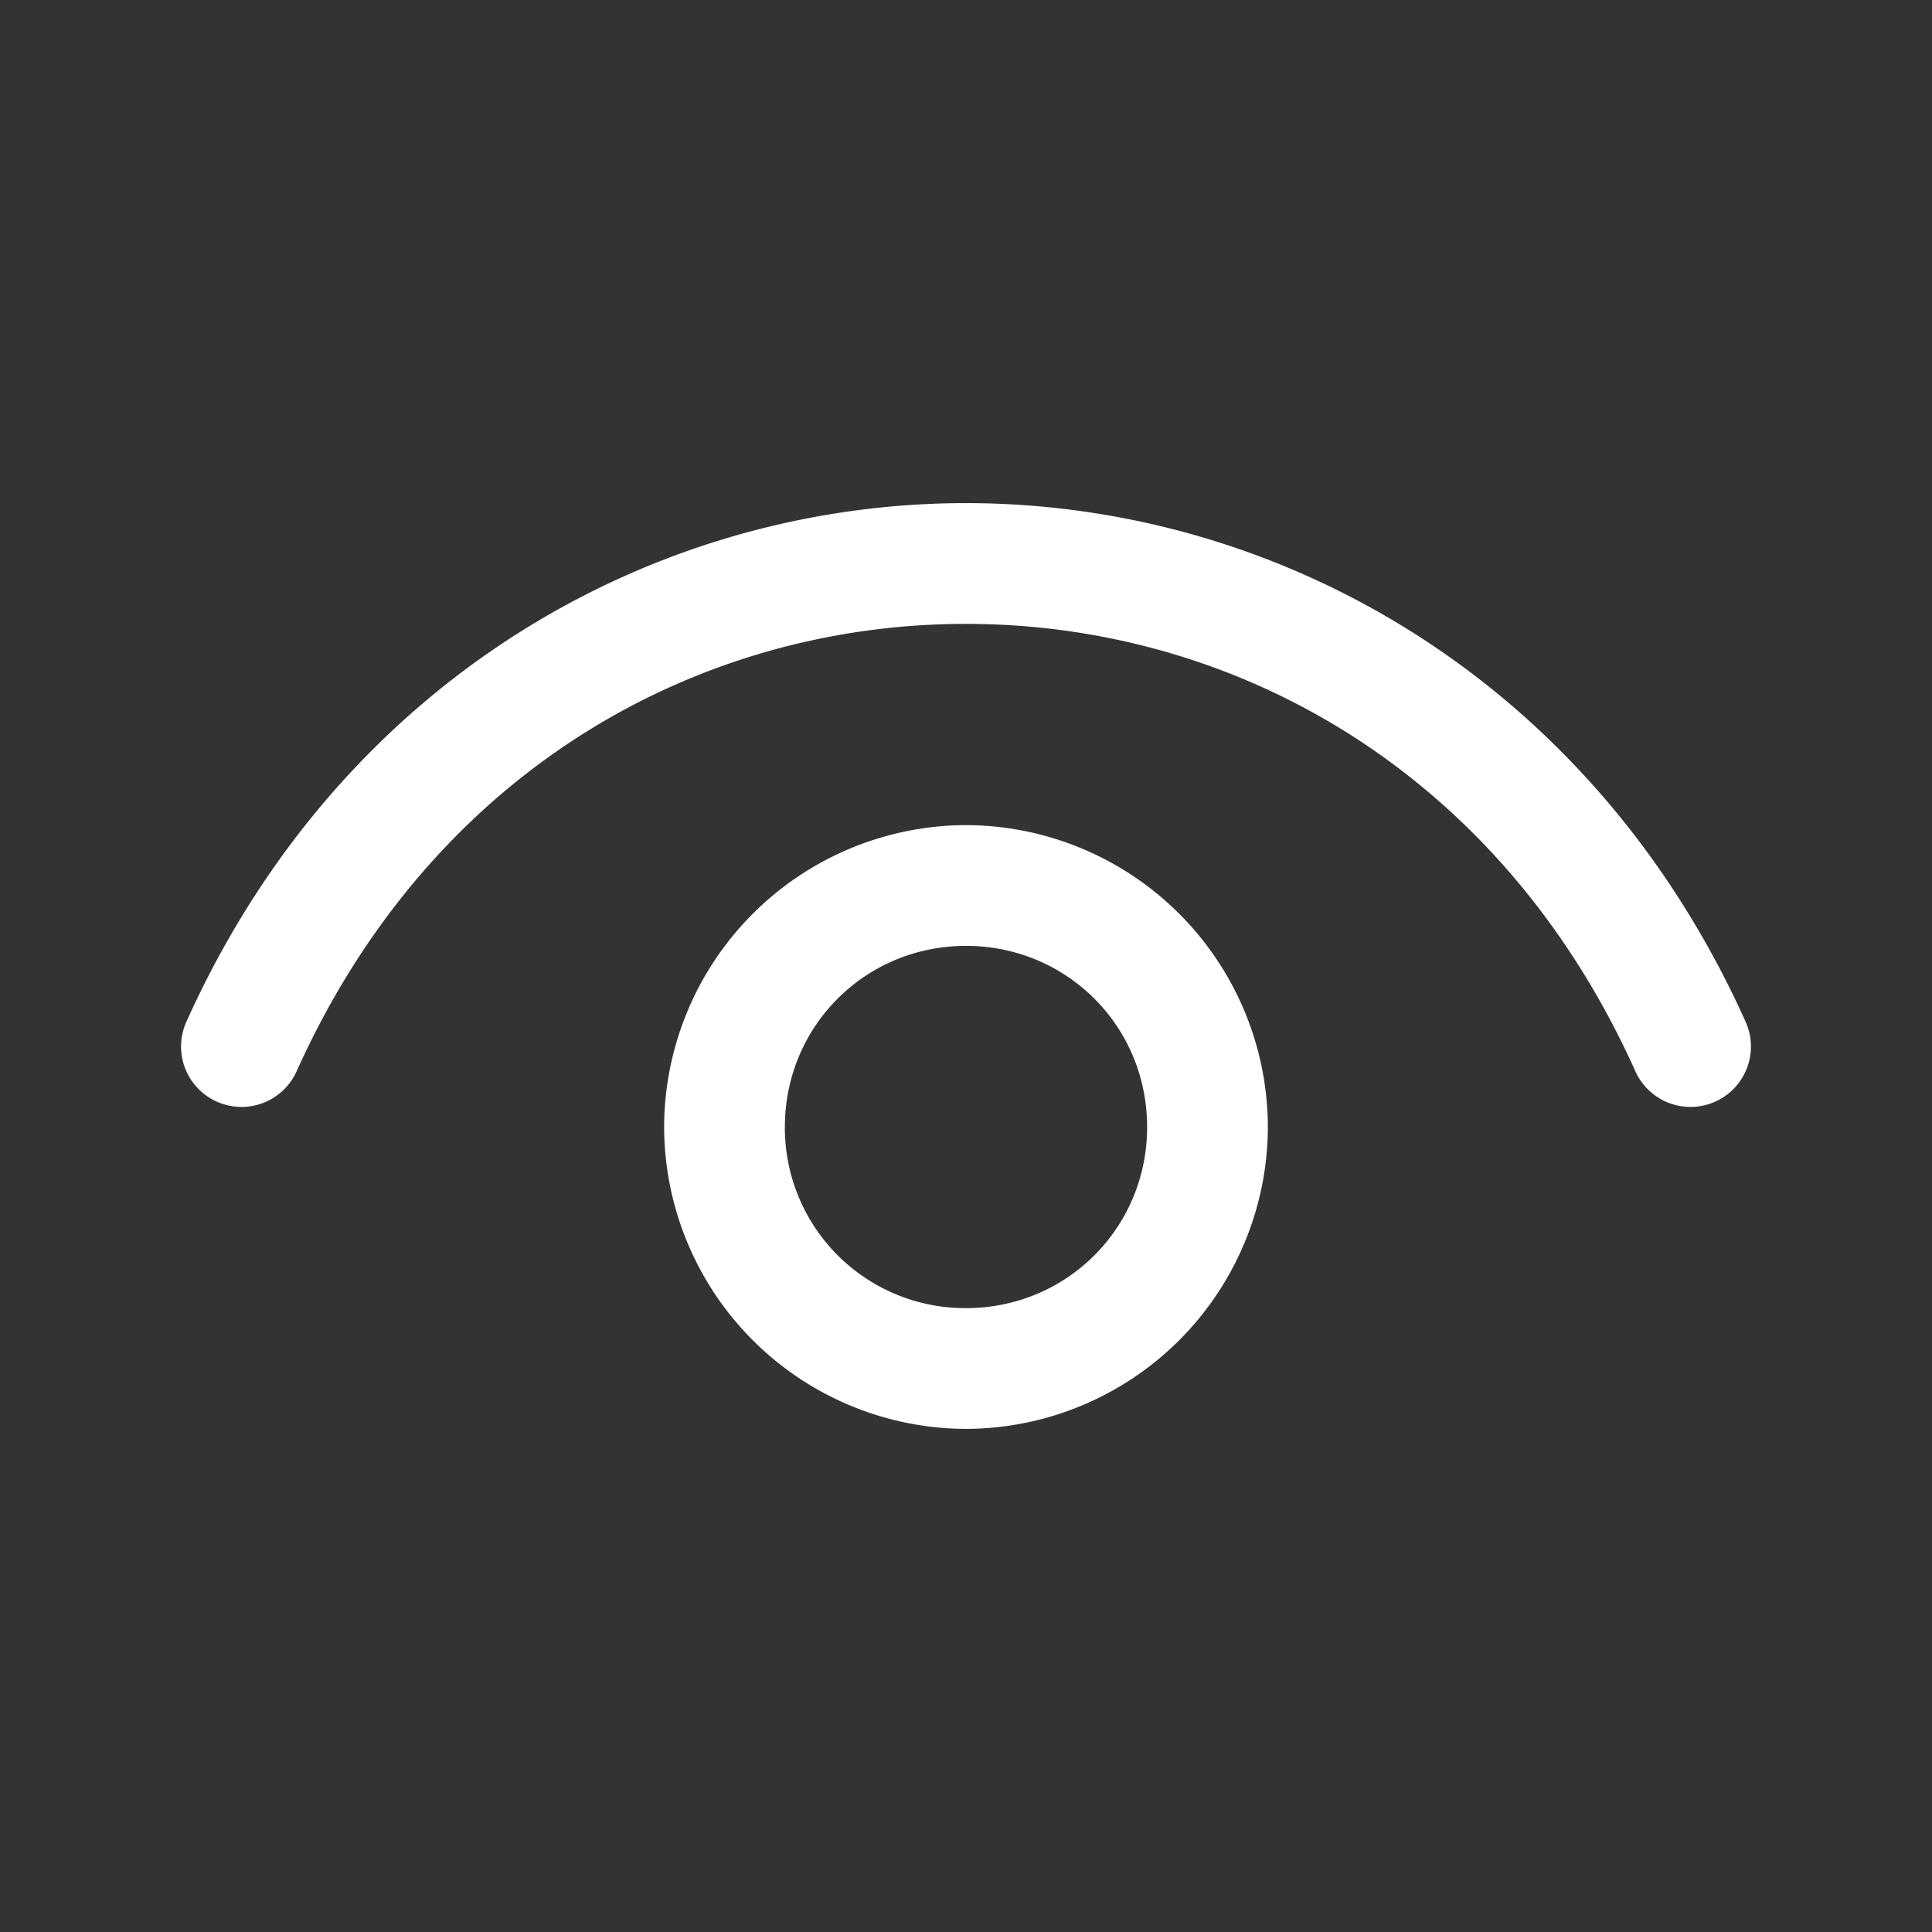
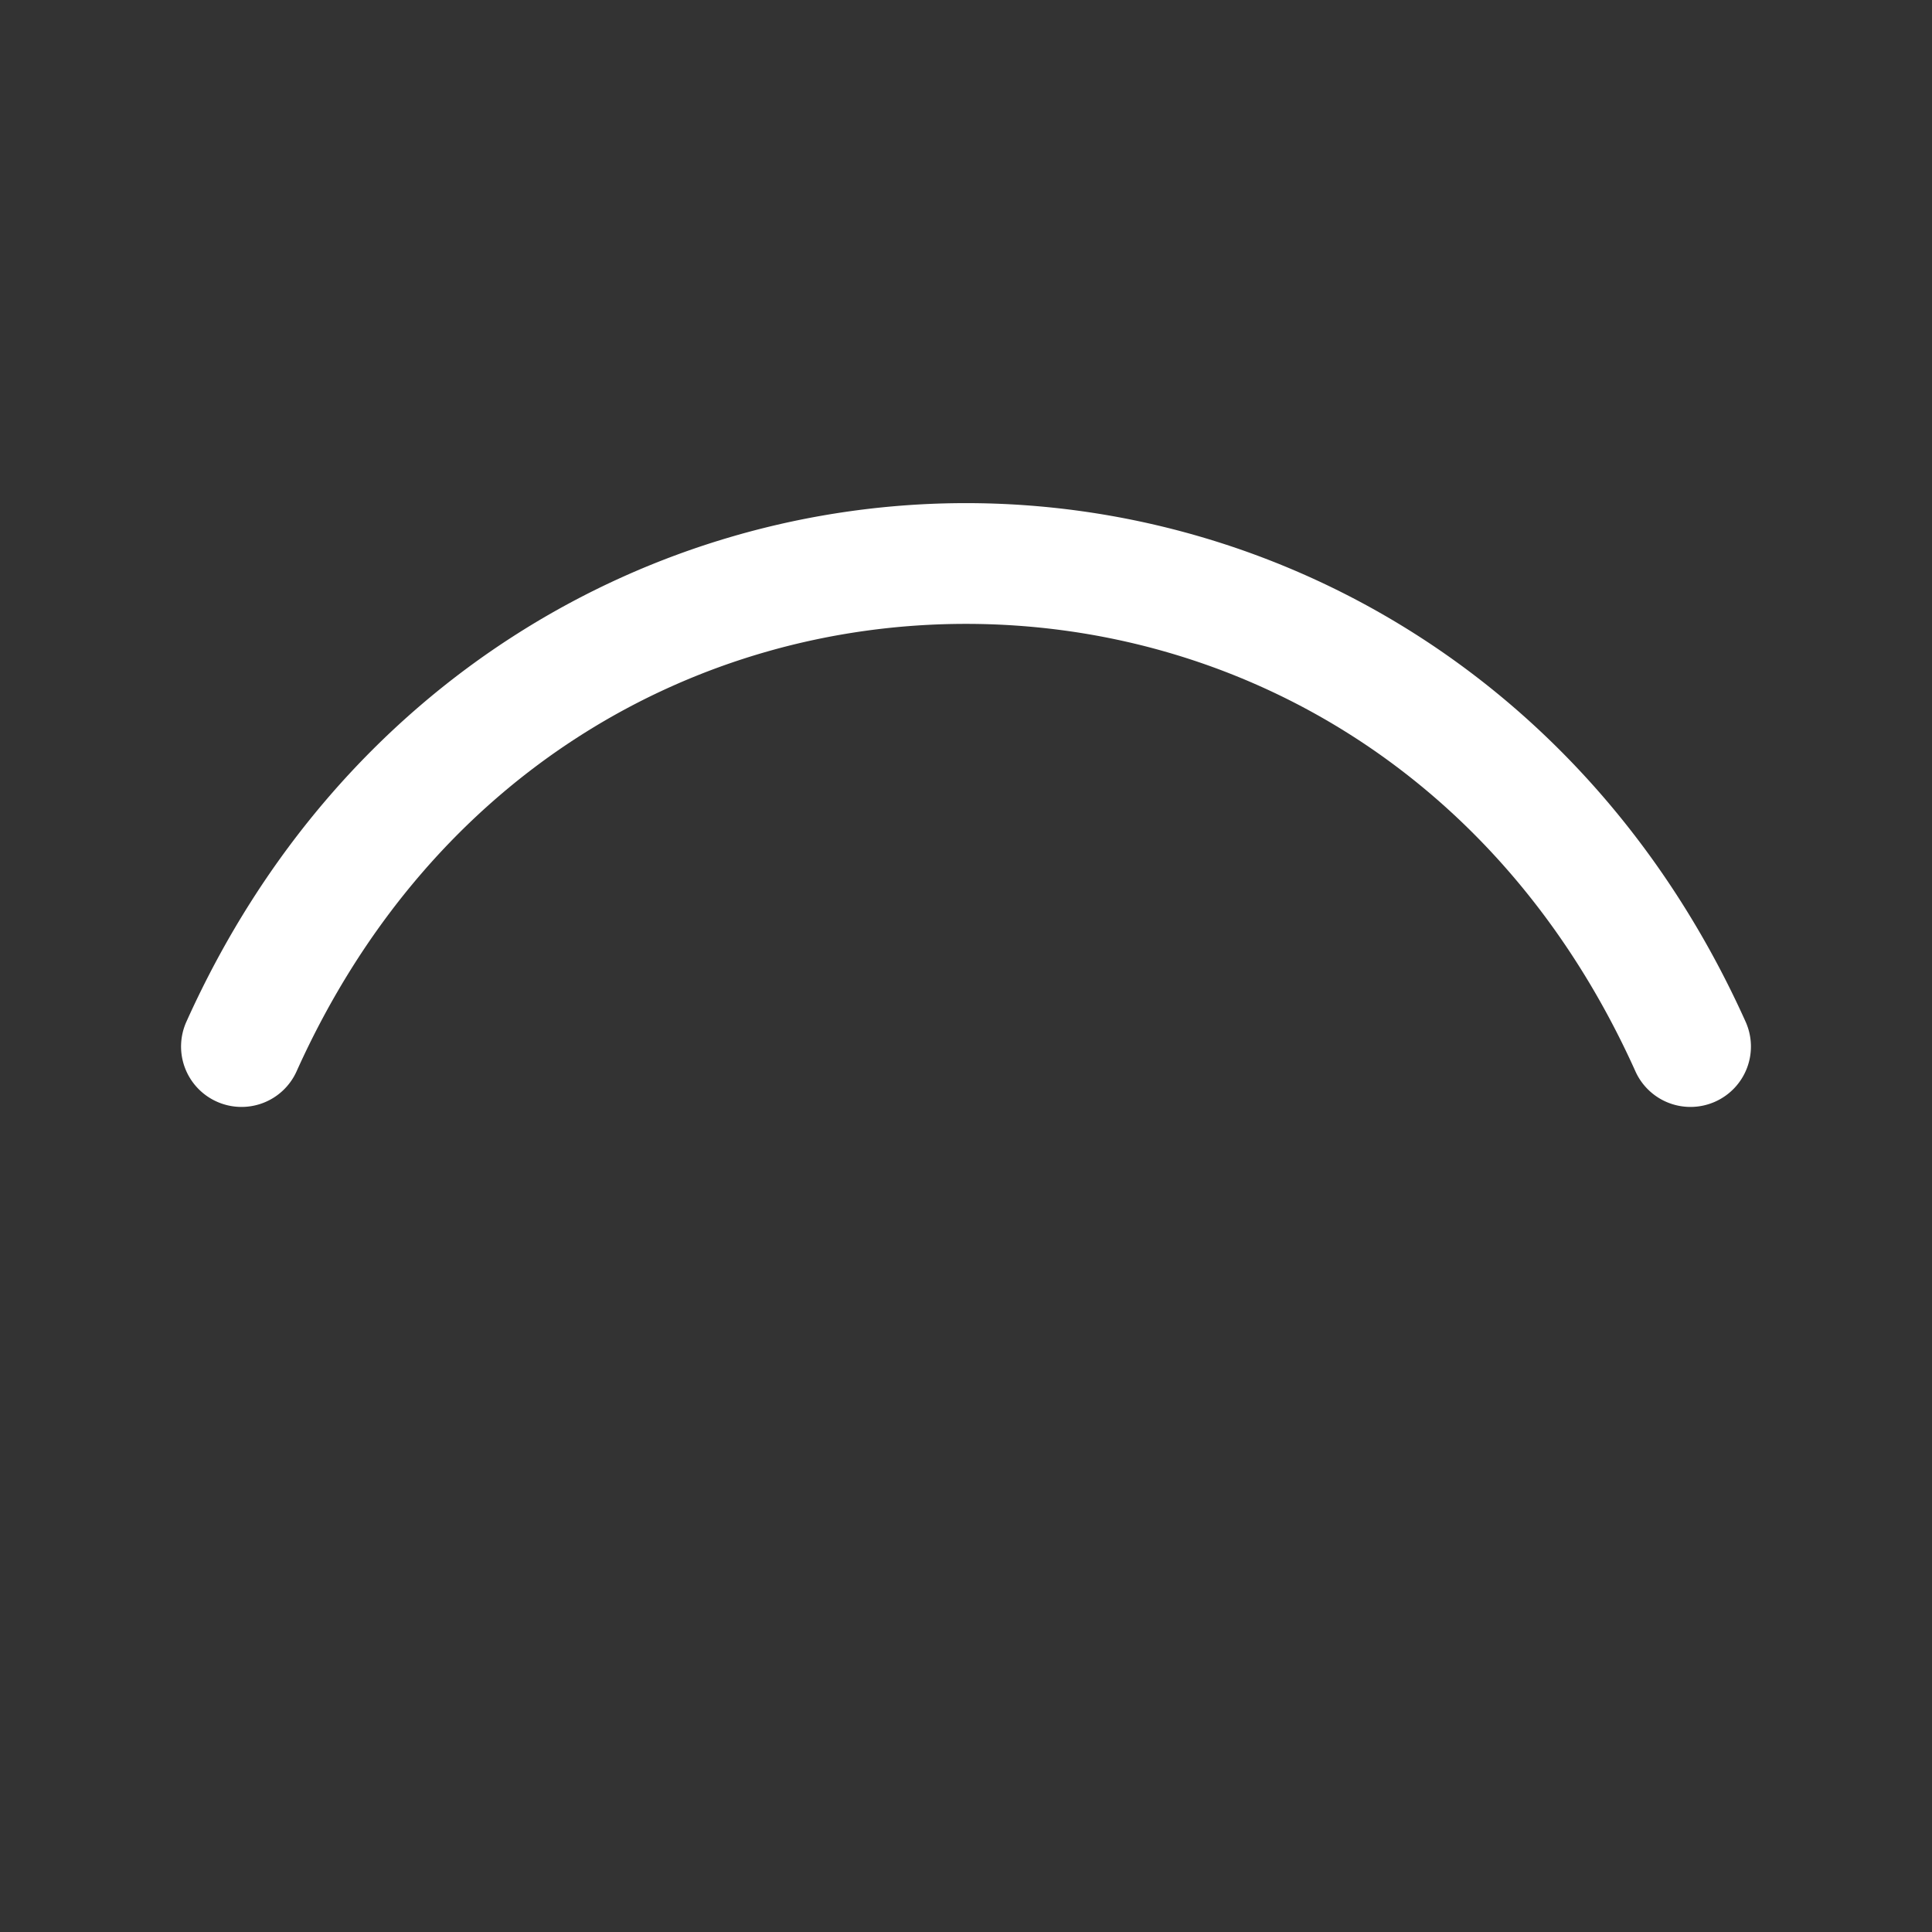
<svg xmlns="http://www.w3.org/2000/svg" width="24" height="24" fill="none" stroke-width="1.5" viewBox="0 0 24 24">
  <rect x="0" y="0" width="24" height="24" fill="#333333" stroke="none" />
  <path d="M12 6.25c-3.878 0-7.768 2.185-9.684 6.441a.75.75 0 0 0 .375.993.75.75 0 0 0 .993-.375C5.368 9.565 8.678 7.75 12 7.75s6.632 1.815 8.316 5.559a.75.75 0 0 0 .993.375.75.75 0 0 0 .375-.993C19.768 8.435 15.878 6.25 12 6.25" style="color:#fff;fill:currentColor;stroke-linecap:round;stroke-linejoin:round;-inkscape-stroke:none" />
-   <path d="M12 10.25A3.76 3.76 0 0 0 8.25 14 3.76 3.76 0 0 0 12 17.75 3.76 3.76 0 0 0 15.75 14 3.76 3.76 0 0 0 12 10.25m0 1.5c1.252 0 2.25.998 2.25 2.25s-.998 2.25-2.25 2.25A2.24 2.24 0 0 1 9.75 14c0-1.252.998-2.25 2.25-2.25" style="color:#fff;fill:currentColor;stroke-linecap:round;stroke-linejoin:round;-inkscape-stroke:none" />
</svg>